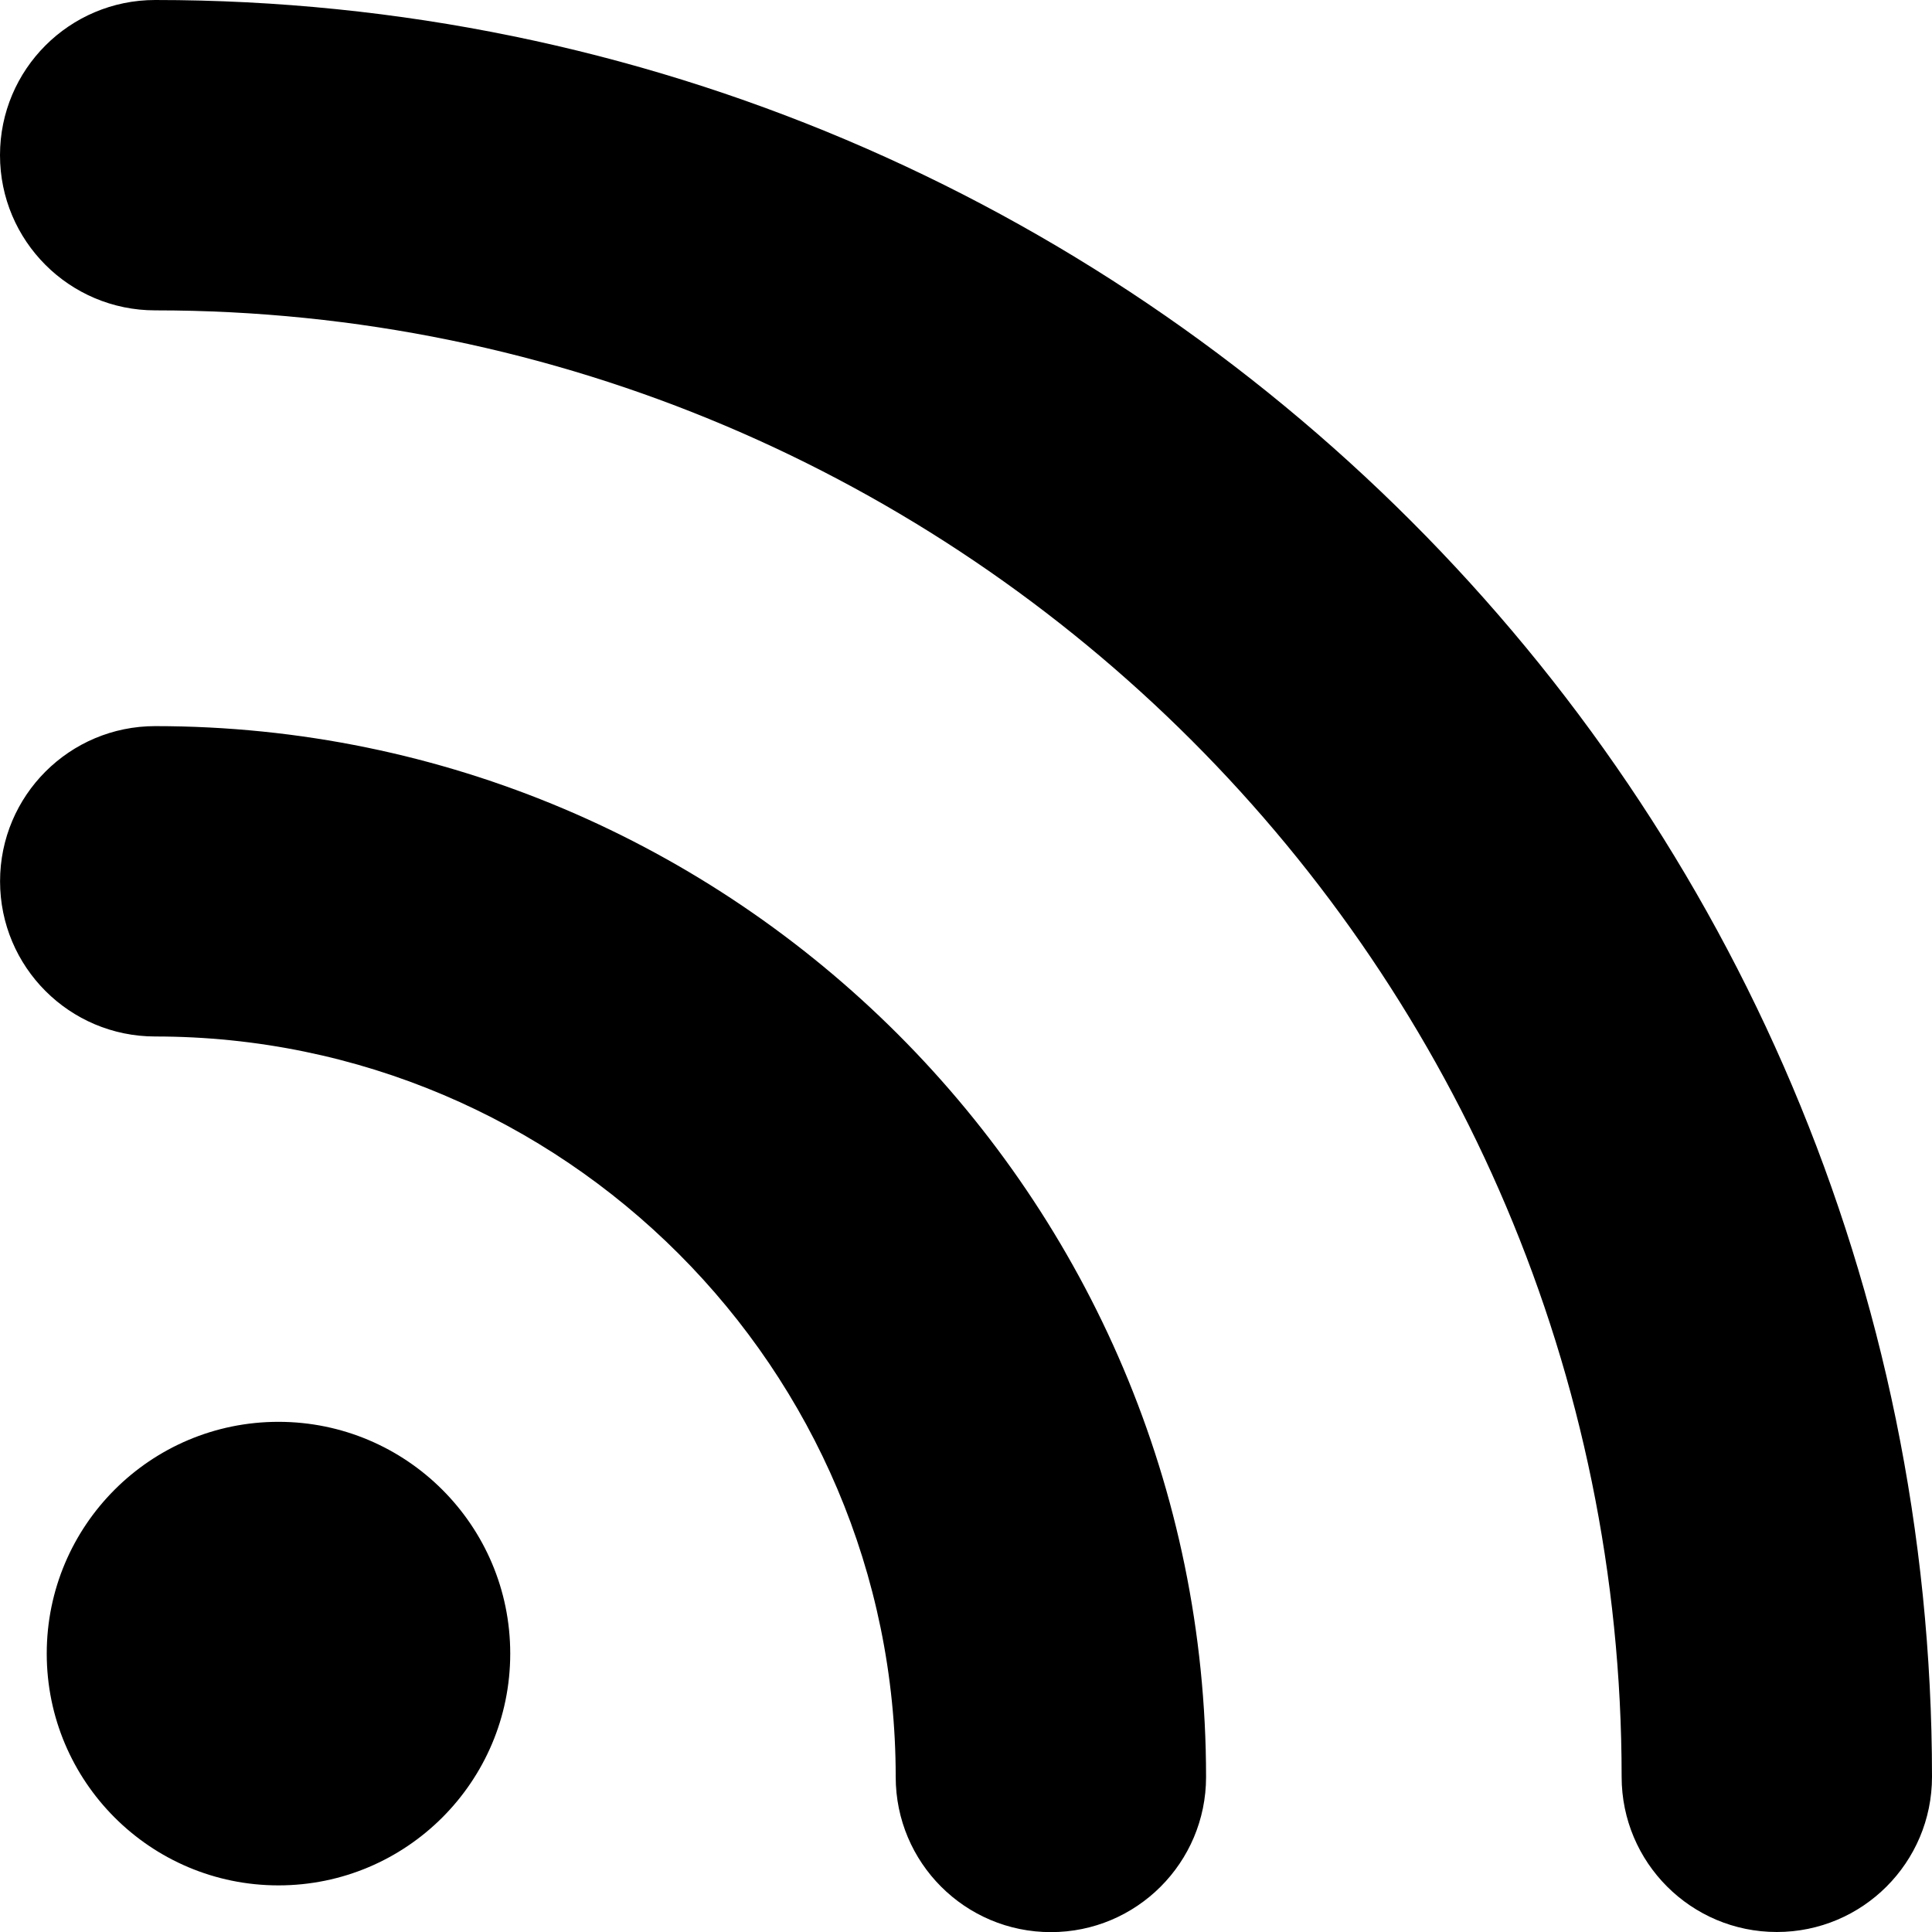
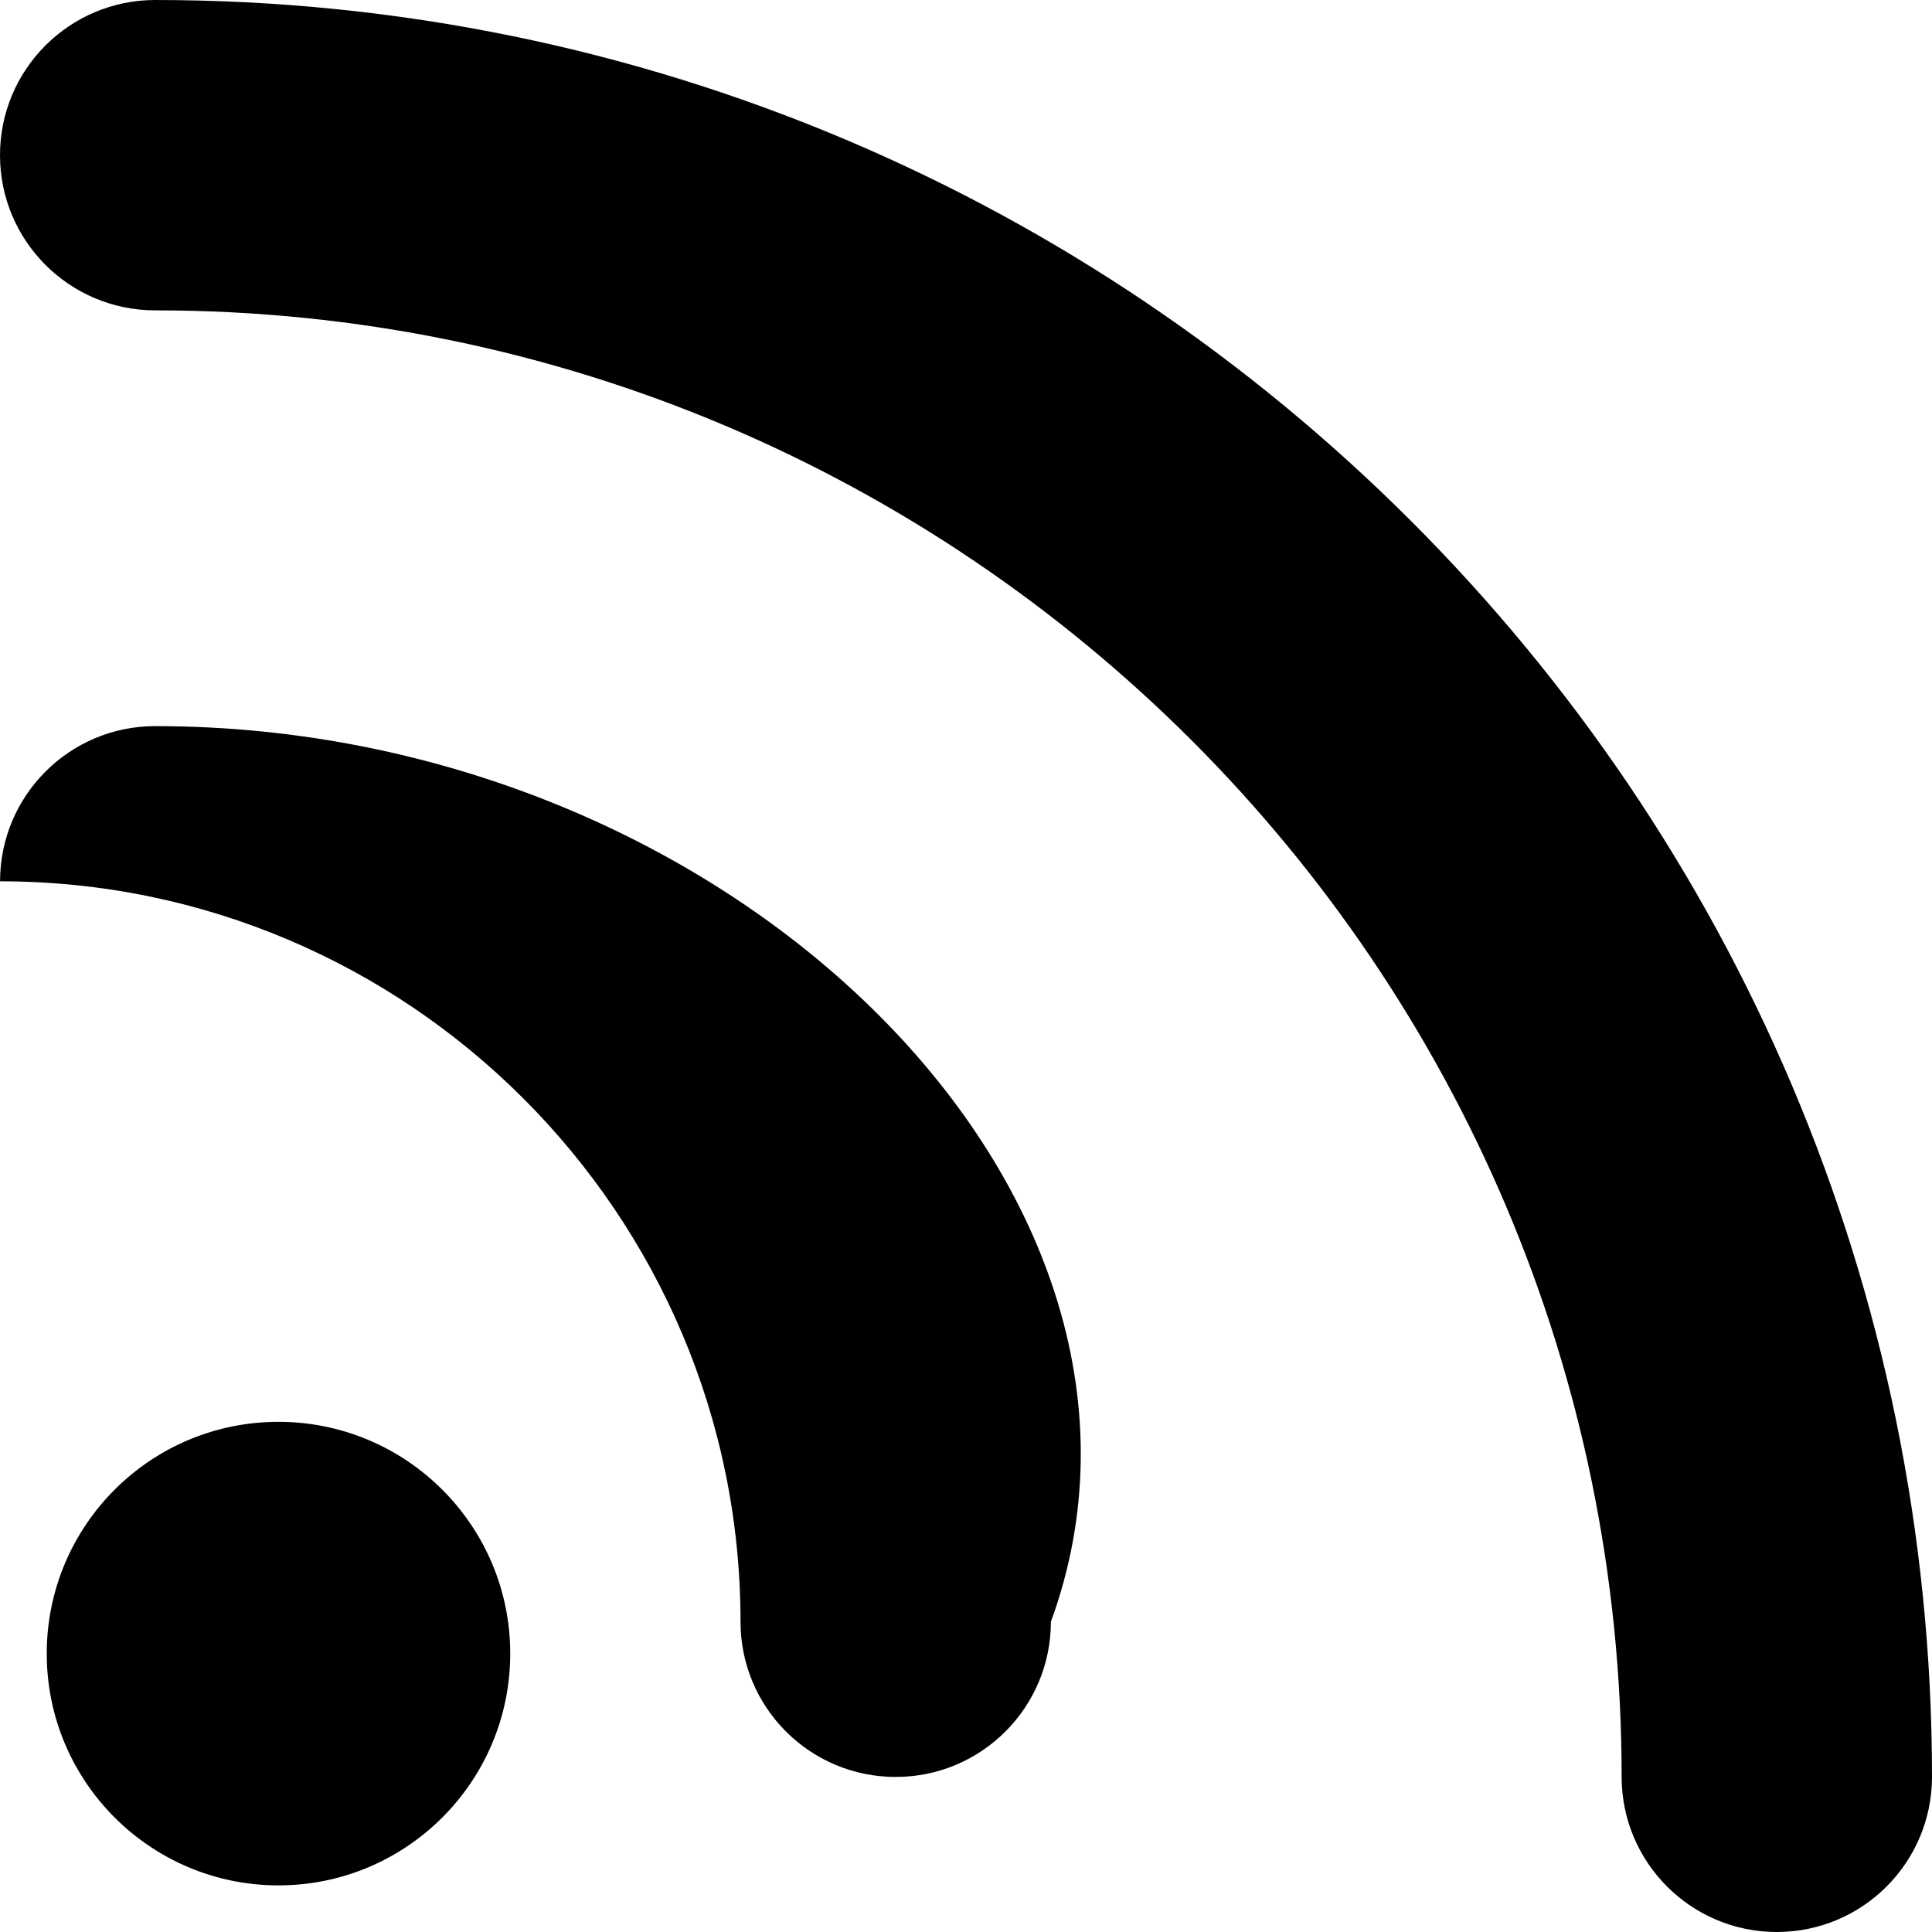
<svg xmlns="http://www.w3.org/2000/svg" version="1.1" id="Capa_1" x="0px" y="0px" width="31.125px" height="31.126px" viewBox="0 0 31.125 31.126" style="enable-background:new 0 0 31.125 31.126;" xml:space="preserve">
  <g>
-     <path d="M31.125,28.625c0,1.381-1.119,2.5-2.5,2.5s-2.5-1.119-2.5-2.5C26.125,15.598,15.527,5,2.5,5C1.12,5,0,3.881,0,2.5   S1.12,0,2.5,0C18.287,0,31.125,12.841,31.125,28.625z M2.501,11.698c-1.381,0-2.5,1.119-2.5,2.5c0,1.381,1.119,2.5,2.5,2.5   c6.576,0,11.929,5.353,11.929,11.929c0,1.381,1.118,2.5,2.5,2.5c1.381,0,2.5-1.119,2.5-2.5   C19.43,19.292,11.834,11.698,2.501,11.698z M4.486,22.906c-2.063,0-3.733,1.673-3.733,3.734c0,2.062,1.672,3.734,3.733,3.734   s3.734-1.672,3.734-3.734C8.221,24.579,6.547,22.906,4.486,22.906z" />
+     <path d="M31.125,28.625c0,1.381-1.119,2.5-2.5,2.5s-2.5-1.119-2.5-2.5C26.125,15.598,15.527,5,2.5,5C1.12,5,0,3.881,0,2.5   S1.12,0,2.5,0C18.287,0,31.125,12.841,31.125,28.625z M2.501,11.698c-1.381,0-2.5,1.119-2.5,2.5c6.576,0,11.929,5.353,11.929,11.929c0,1.381,1.118,2.5,2.5,2.5c1.381,0,2.5-1.119,2.5-2.5   C19.43,19.292,11.834,11.698,2.501,11.698z M4.486,22.906c-2.063,0-3.733,1.673-3.733,3.734c0,2.062,1.672,3.734,3.733,3.734   s3.734-1.672,3.734-3.734C8.221,24.579,6.547,22.906,4.486,22.906z" />
  </g>
  <g>
</g>
  <g>
</g>
  <g>
</g>
  <g>
</g>
  <g>
</g>
  <g>
</g>
  <g>
</g>
  <g>
</g>
  <g>
</g>
  <g>
</g>
  <g>
</g>
  <g>
</g>
  <g>
</g>
  <g>
</g>
  <g>
</g>
</svg>